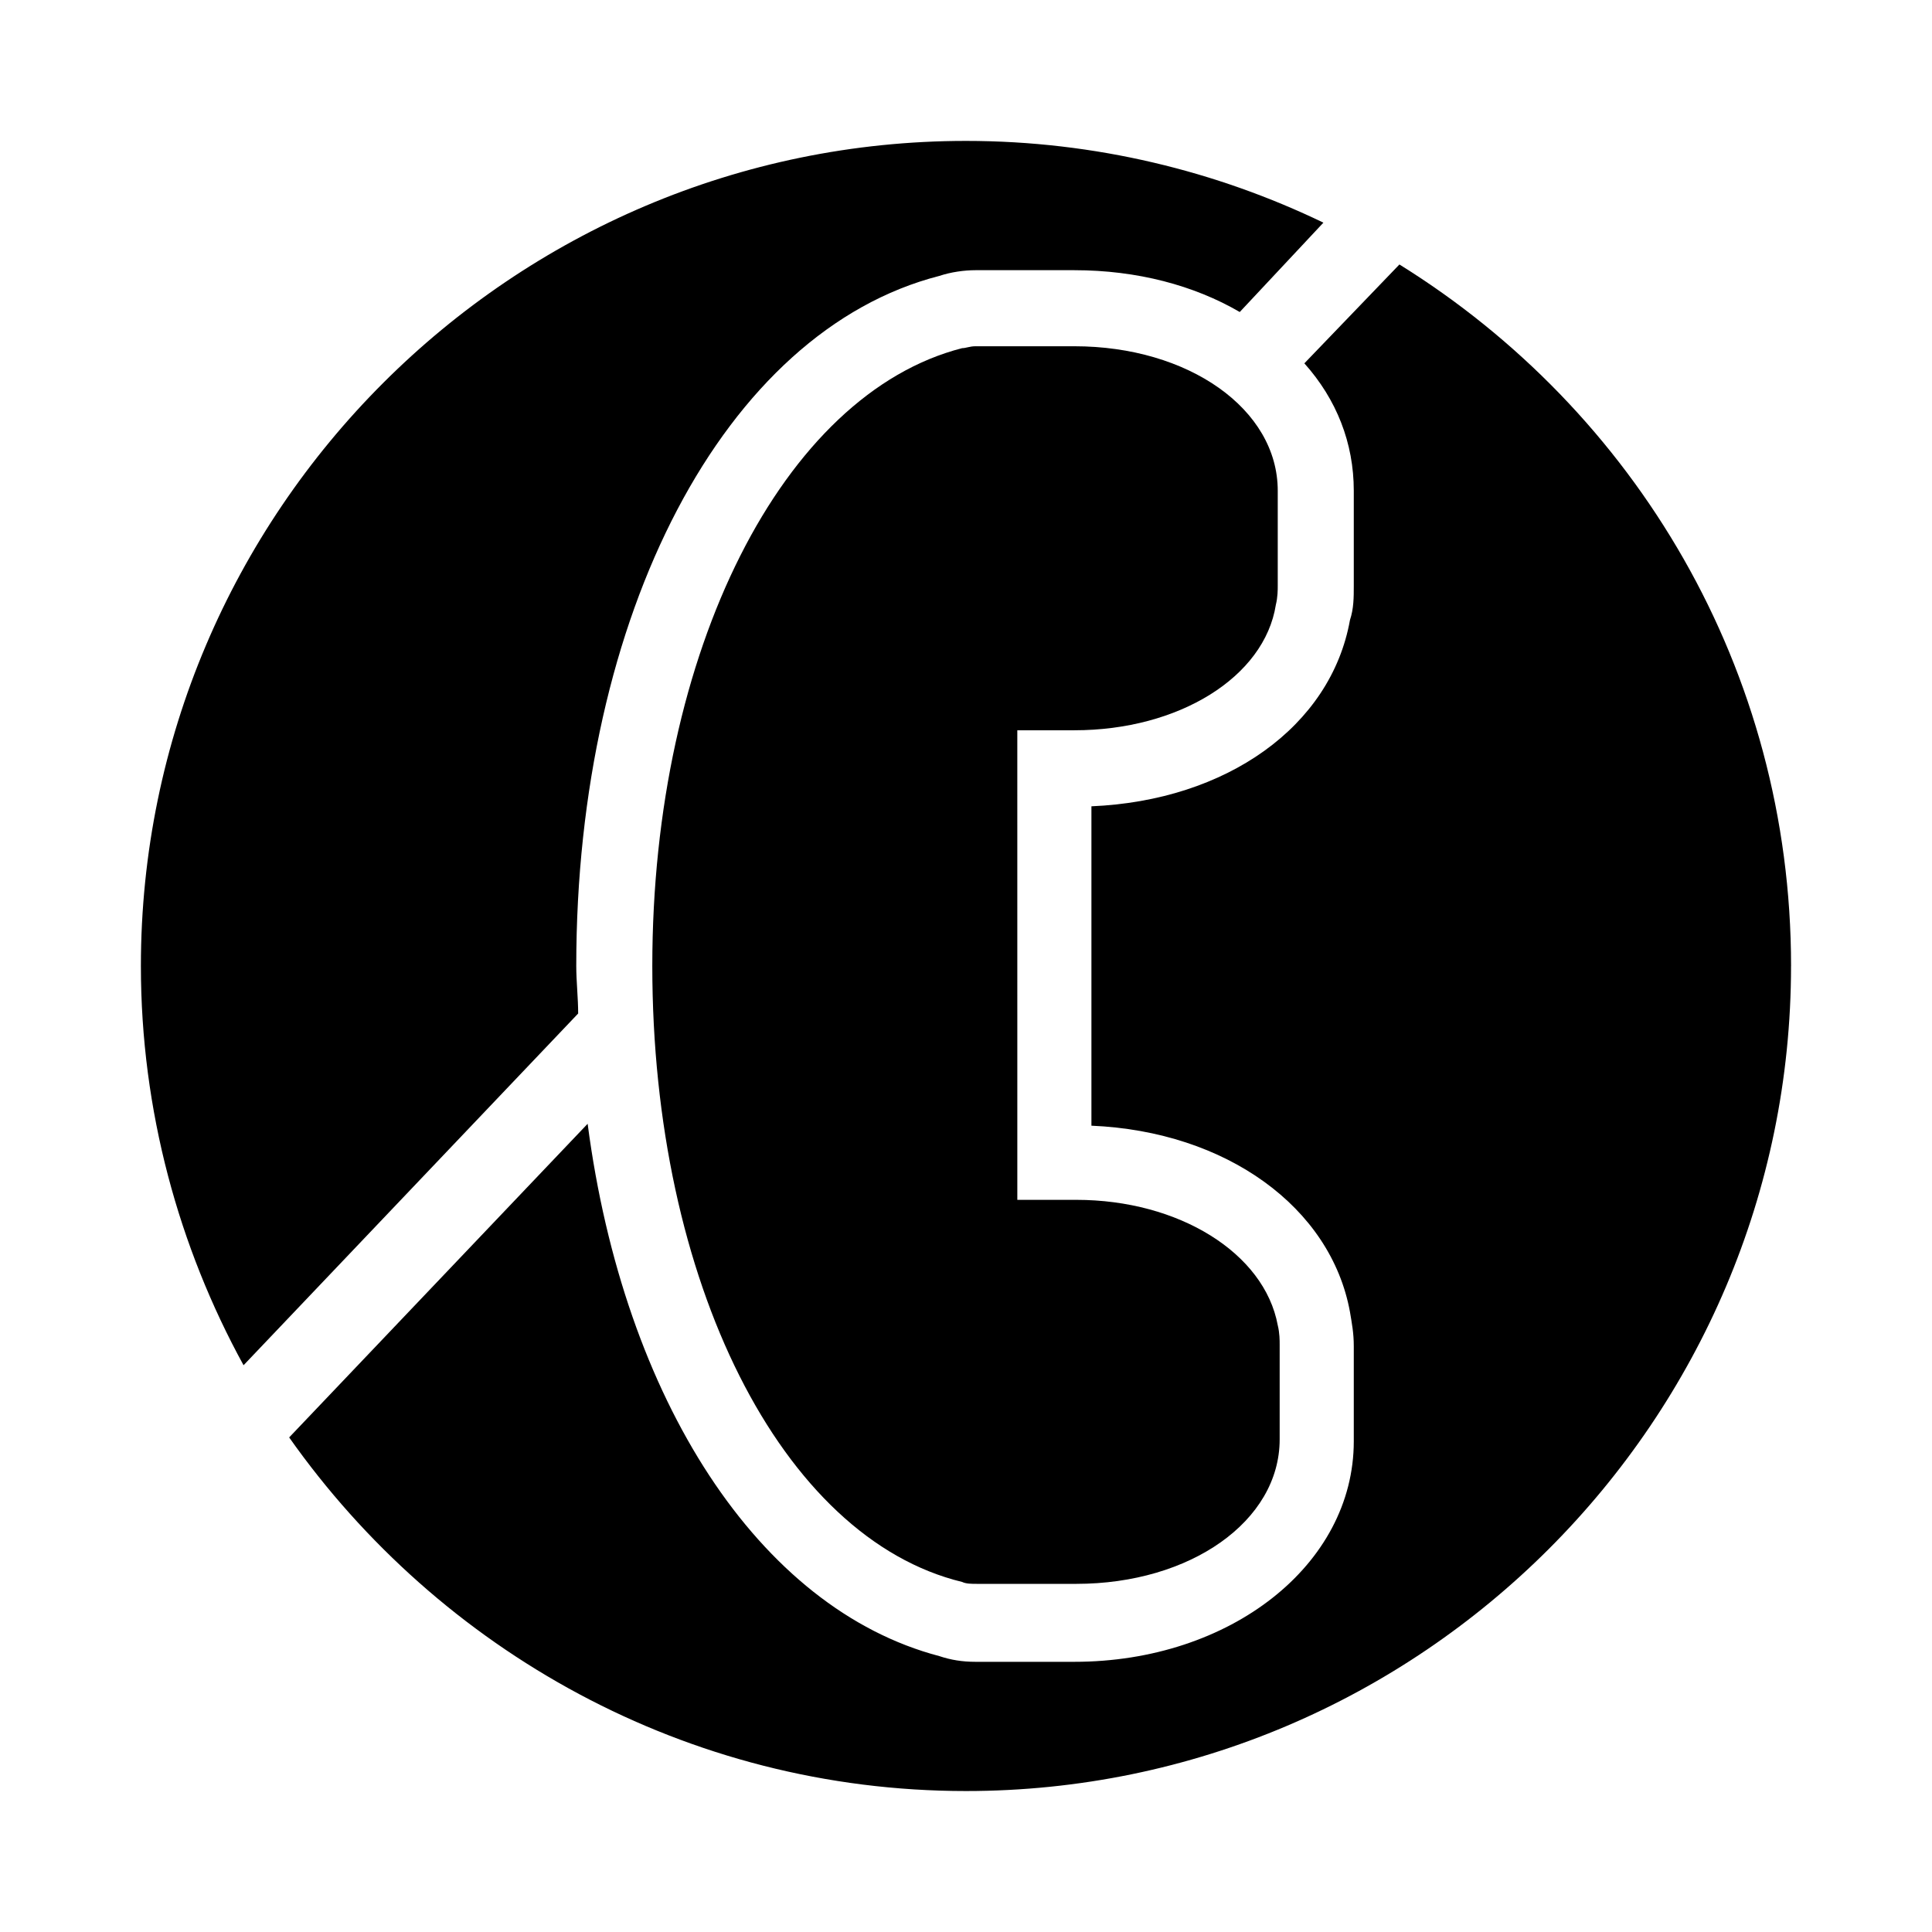
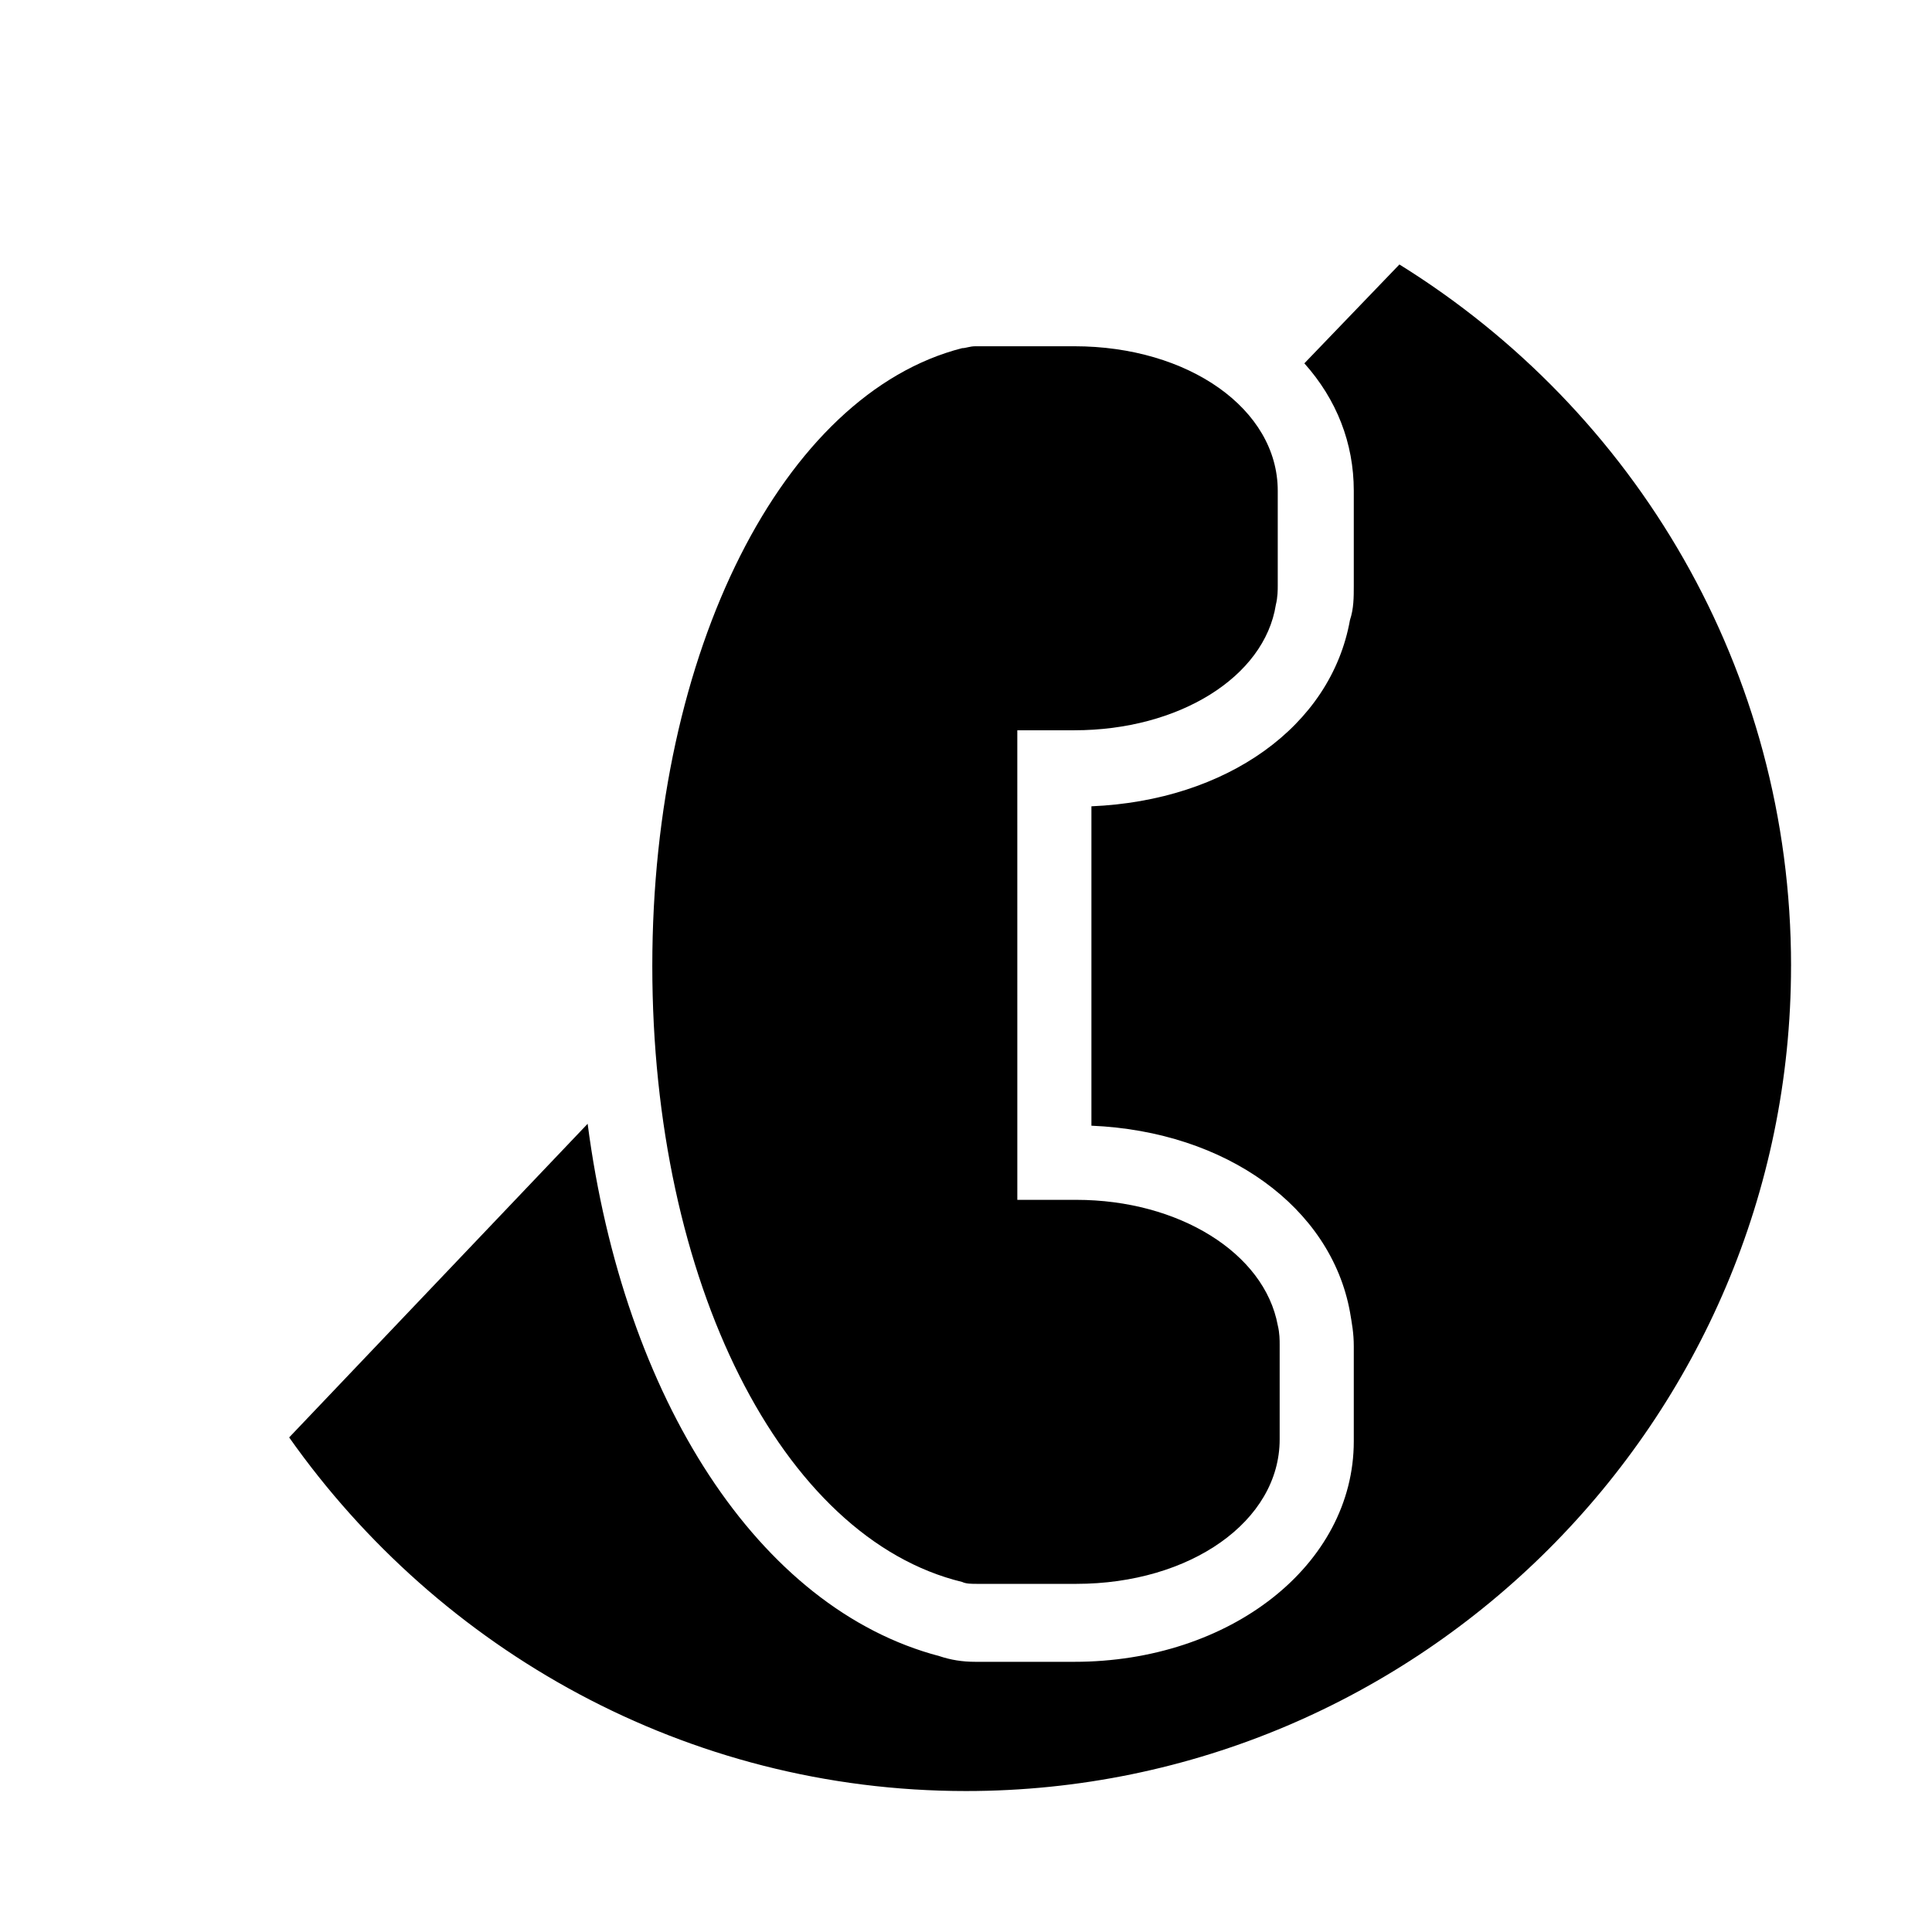
<svg xmlns="http://www.w3.org/2000/svg" fill="#000000" width="800px" height="800px" version="1.1" viewBox="144 144 512 512">
  <g>
    <path d="m428.71 337.53c27.711 0 50.383-14.105 53.402-33.25 0.504-2.016 0.504-4.031 0.504-5.039v-25.191c0-21.664-23.68-38.289-53.906-38.289h-26.199c-1.512 0-2.519 0.504-3.527 0.504-47.355 12.09-82.117 80.105-82.117 163.74s34.258 151.65 82.121 163.23c1.008 0.504 2.519 0.504 4.031 0.504h26.199c30.23 0 53.906-16.625 53.906-38.289v-25.191c0-1.008 0-3.023-0.504-5.039-3.527-19.145-26.199-33.25-53.402-33.25h-15.617l-0.004-124.44z" />
-     <path d="m297.22 412.59c0-4.031-0.504-8.566-0.504-12.594 0-93.203 39.297-168.27 96.227-182.88 3.023-1.008 6.551-1.512 9.574-1.512h26.199c16.625 0 31.738 4.031 43.832 11.082l22.168-23.68c-28.219-13.602-60.461-21.664-94.719-21.664-120.41 0-218.66 98.246-218.66 218.66 0 38.289 10.078 74.562 27.207 105.8z" />
    <path d="m618.65 400c0-78.594-41.312-147.11-103.79-185.91l-25.191 26.199c8.566 9.574 13.098 21.16 13.098 33.754v25.191c0 3.023 0 6.047-1.008 9.07-5.039 28.215-32.746 47.863-68.52 49.375v84.641c35.77 1.512 63.48 21.664 68.52 49.375 0.504 3.023 1.008 5.543 1.008 9.07v25.191c0 32.746-32.746 58.441-74.059 58.441h-26.199c-3.527 0-6.551-0.504-9.574-1.512-47.863-12.594-83.633-68.016-93.203-141.07l-79.098 83.117c39.801 56.43 105.3 93.711 179.36 93.711 120.41 0 218.65-98.242 218.65-218.65z" />
  </g>
</svg>